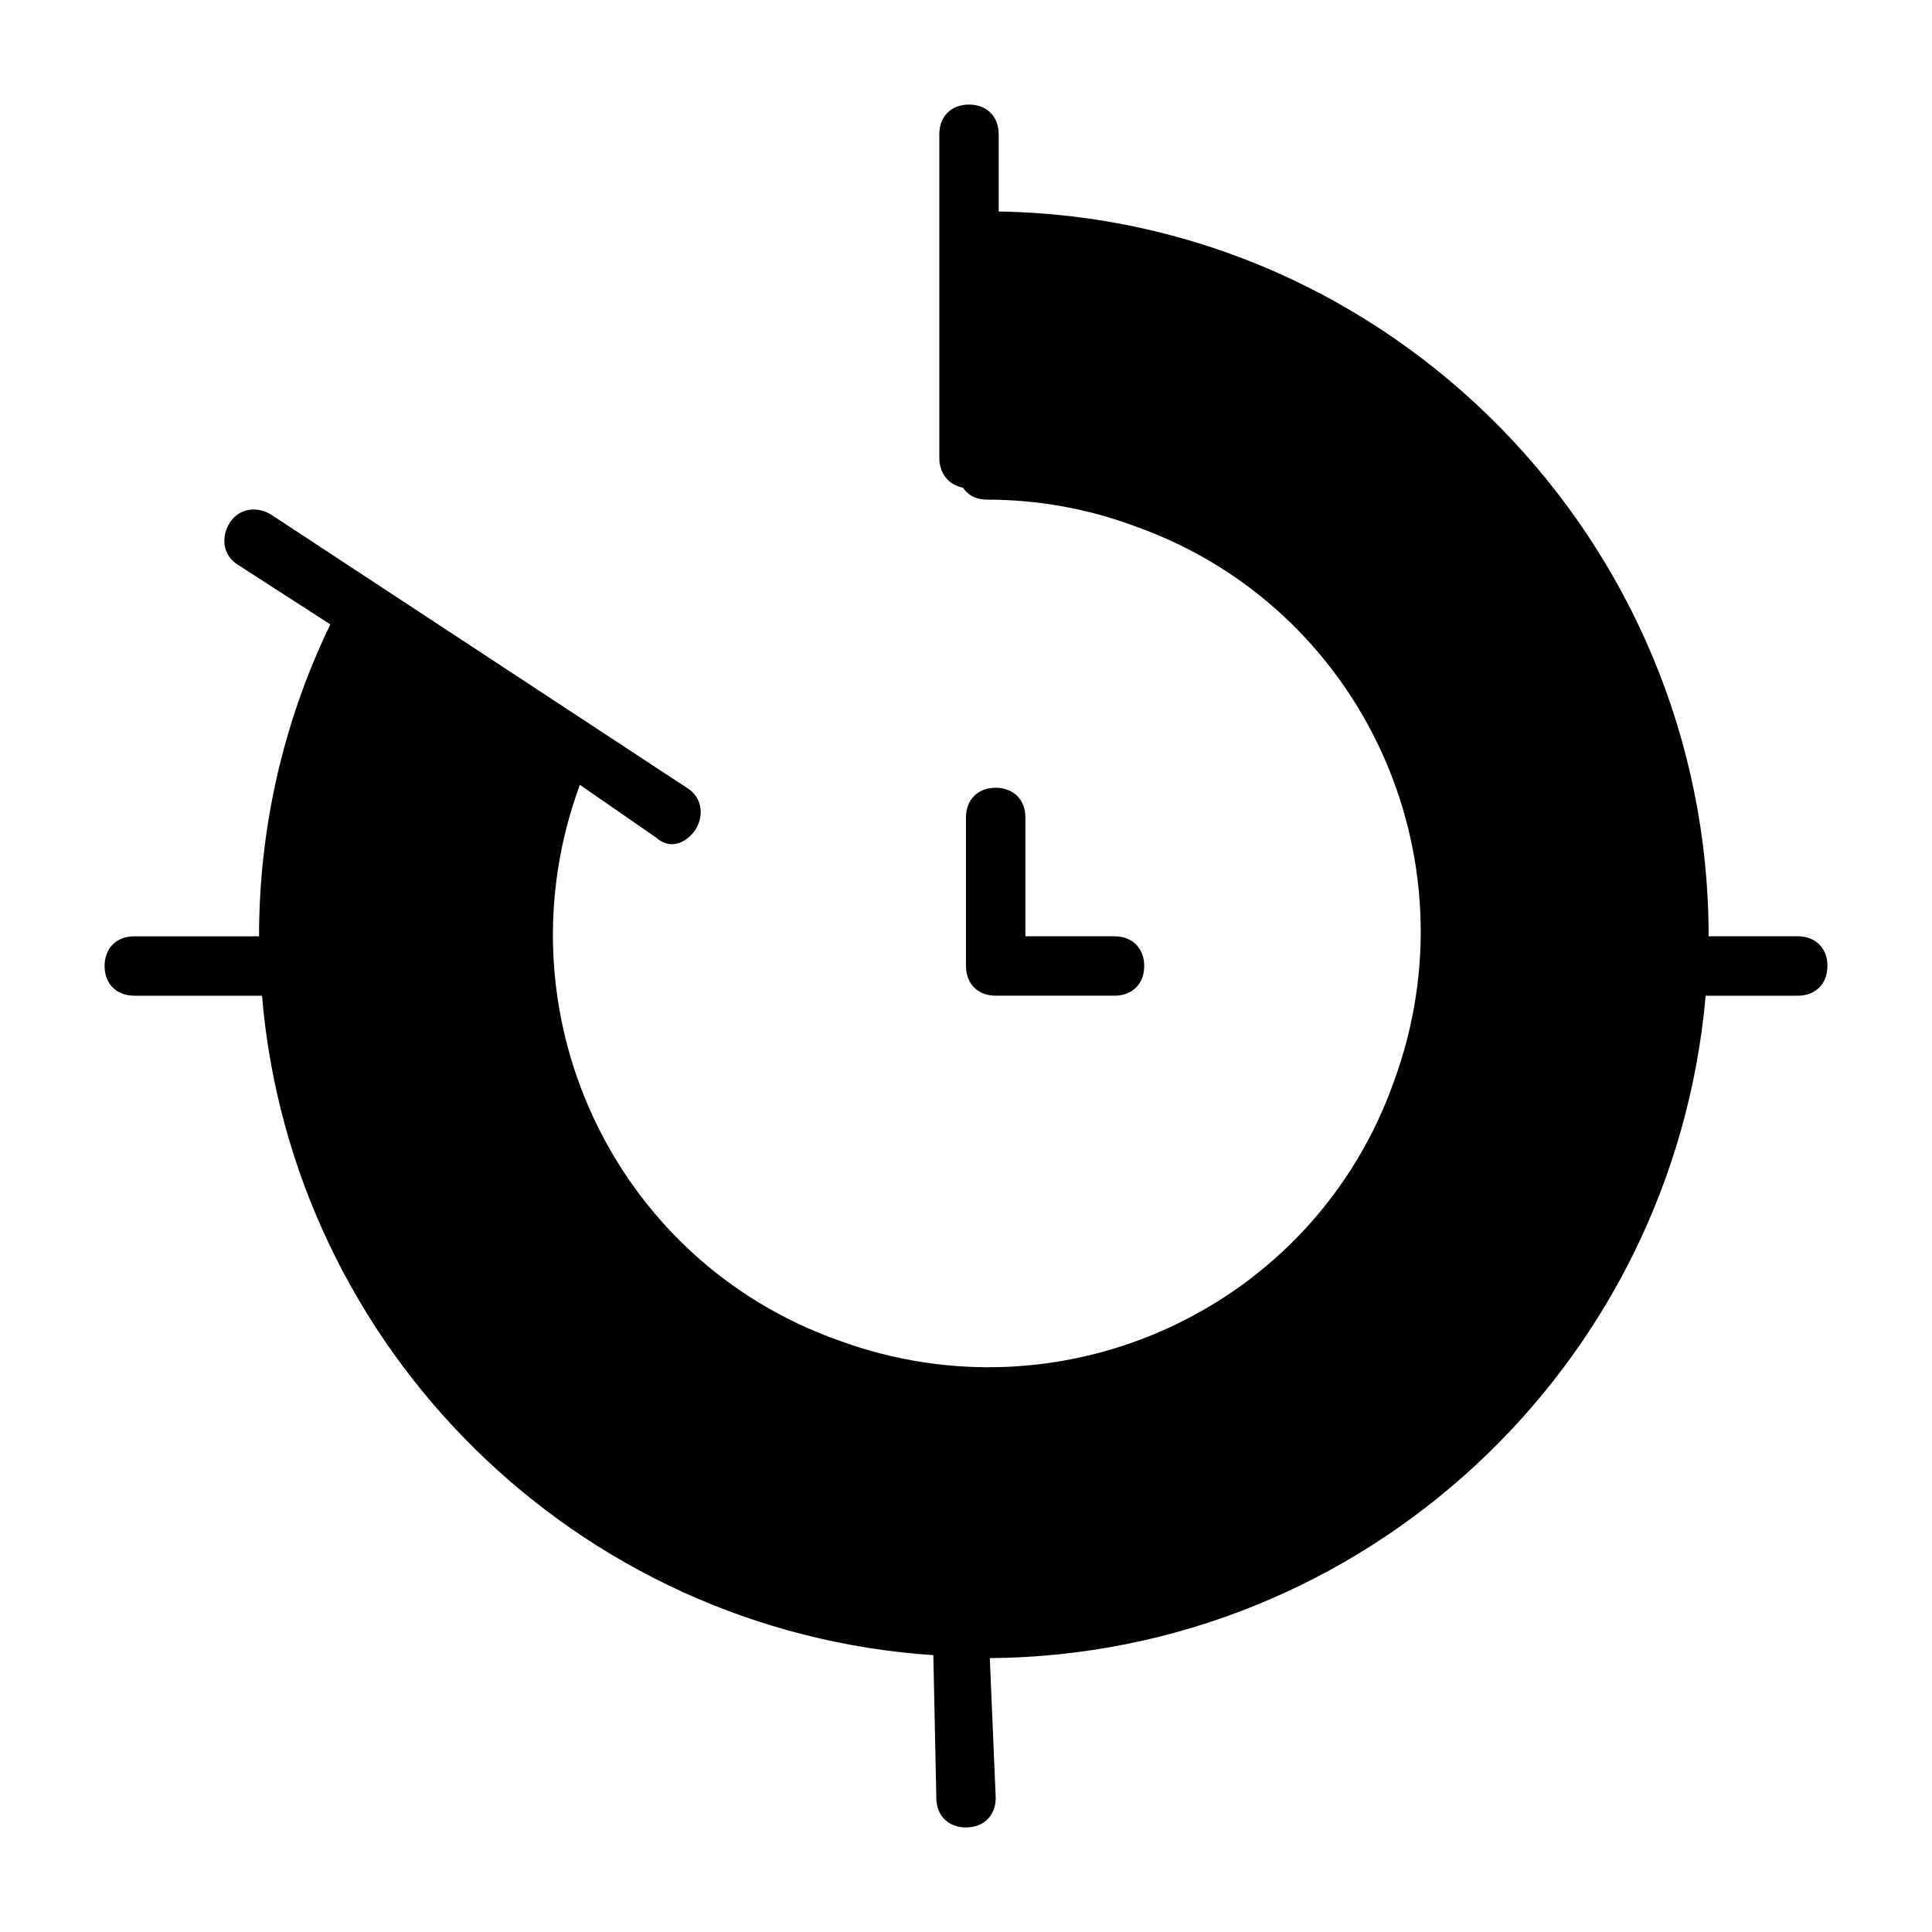
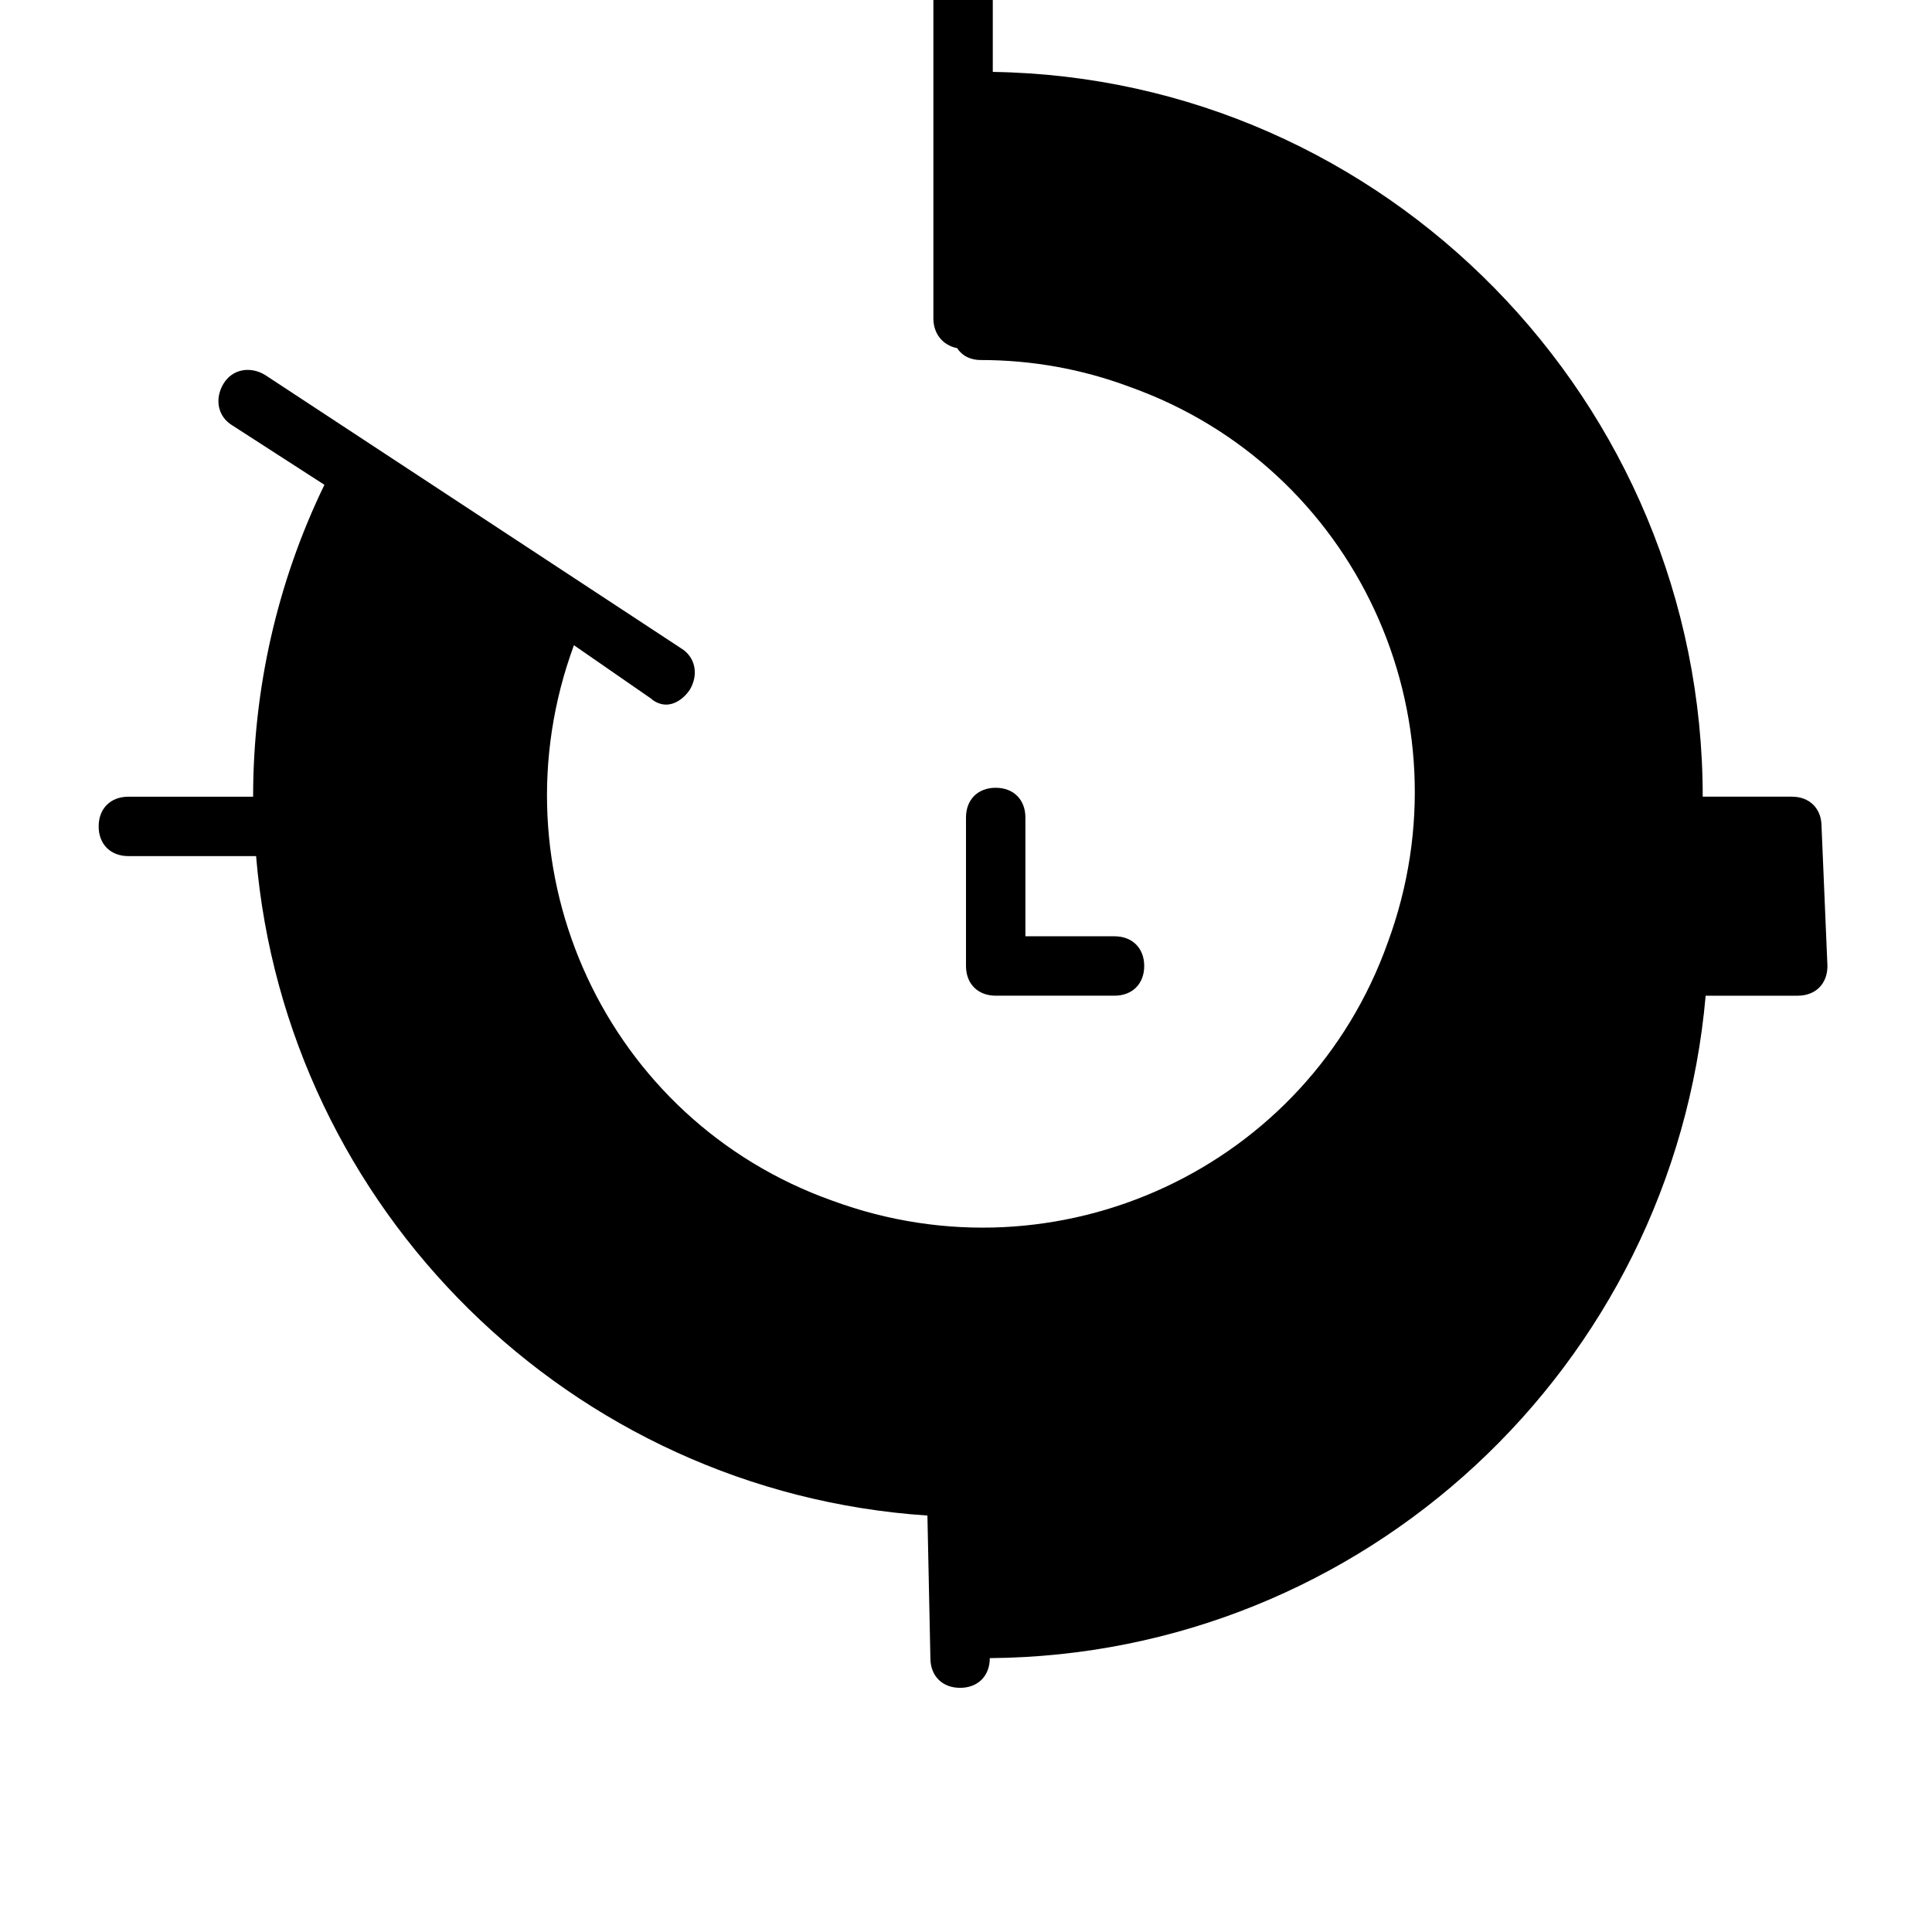
<svg xmlns="http://www.w3.org/2000/svg" fill="#000000" width="800px" height="800px" version="1.1" viewBox="144 144 512 512">
-   <path d="m628.29 400c0 4.723-3.148 7.871-7.871 7.871h-24.402c-8.66 98.398-90.527 174.76-189.71 175.55l1.57 36.996c0 4.723-3.148 7.871-7.871 7.871s-7.871-3.148-7.871-7.871l-0.789-37.785c-94.465-6.297-170.04-81.082-177.91-174.76h-33.848c-4.723 0-7.871-3.148-7.871-7.871s3.148-7.871 7.871-7.871h33.062c0-28.34 6.297-56.68 18.895-82.656l-24.402-15.742c-3.938-2.363-4.723-7.086-2.363-11.02 2.363-3.938 7.086-4.723 11.02-2.363l110.21 72.418c3.938 2.363 4.723 7.086 2.363 11.02-1.574 2.363-3.938 3.938-6.297 3.938-1.574 0-3.148-0.789-3.938-1.574l-20.469-14.168c-22.043 59.828 8.66 125.95 68.488 147.21 59.828 22.043 125.95-8.66 147.21-68.488 22.043-59.828-8.66-125.95-68.488-147.21-12.594-4.723-25.977-7.086-39.359-7.086-2.363 0-4.723-0.789-6.297-3.148-3.938-0.789-6.297-3.938-6.297-7.871v-85.805c0-4.723 3.148-7.871 7.871-7.871s7.871 3.148 7.871 7.871v20.469c103.91 1.574 188.14 87.379 188.14 192.07h23.617c4.719 0 7.871 3.148 7.871 7.875zm-220.42-47.234c-4.723 0-7.871 3.148-7.871 7.871v39.359c0 4.723 3.148 7.871 7.871 7.871h31.488c4.723 0 7.871-3.148 7.871-7.871s-3.148-7.871-7.871-7.871h-23.617v-31.488c0-4.723-3.148-7.871-7.871-7.871z" />
+   <path d="m628.29 400c0 4.723-3.148 7.871-7.871 7.871h-24.402c-8.66 98.398-90.527 174.76-189.71 175.55c0 4.723-3.148 7.871-7.871 7.871s-7.871-3.148-7.871-7.871l-0.789-37.785c-94.465-6.297-170.04-81.082-177.91-174.76h-33.848c-4.723 0-7.871-3.148-7.871-7.871s3.148-7.871 7.871-7.871h33.062c0-28.34 6.297-56.68 18.895-82.656l-24.402-15.742c-3.938-2.363-4.723-7.086-2.363-11.02 2.363-3.938 7.086-4.723 11.02-2.363l110.21 72.418c3.938 2.363 4.723 7.086 2.363 11.02-1.574 2.363-3.938 3.938-6.297 3.938-1.574 0-3.148-0.789-3.938-1.574l-20.469-14.168c-22.043 59.828 8.66 125.95 68.488 147.21 59.828 22.043 125.95-8.66 147.21-68.488 22.043-59.828-8.66-125.95-68.488-147.21-12.594-4.723-25.977-7.086-39.359-7.086-2.363 0-4.723-0.789-6.297-3.148-3.938-0.789-6.297-3.938-6.297-7.871v-85.805c0-4.723 3.148-7.871 7.871-7.871s7.871 3.148 7.871 7.871v20.469c103.91 1.574 188.14 87.379 188.14 192.07h23.617c4.719 0 7.871 3.148 7.871 7.875zm-220.42-47.234c-4.723 0-7.871 3.148-7.871 7.871v39.359c0 4.723 3.148 7.871 7.871 7.871h31.488c4.723 0 7.871-3.148 7.871-7.871s-3.148-7.871-7.871-7.871h-23.617v-31.488c0-4.723-3.148-7.871-7.871-7.871z" />
</svg>